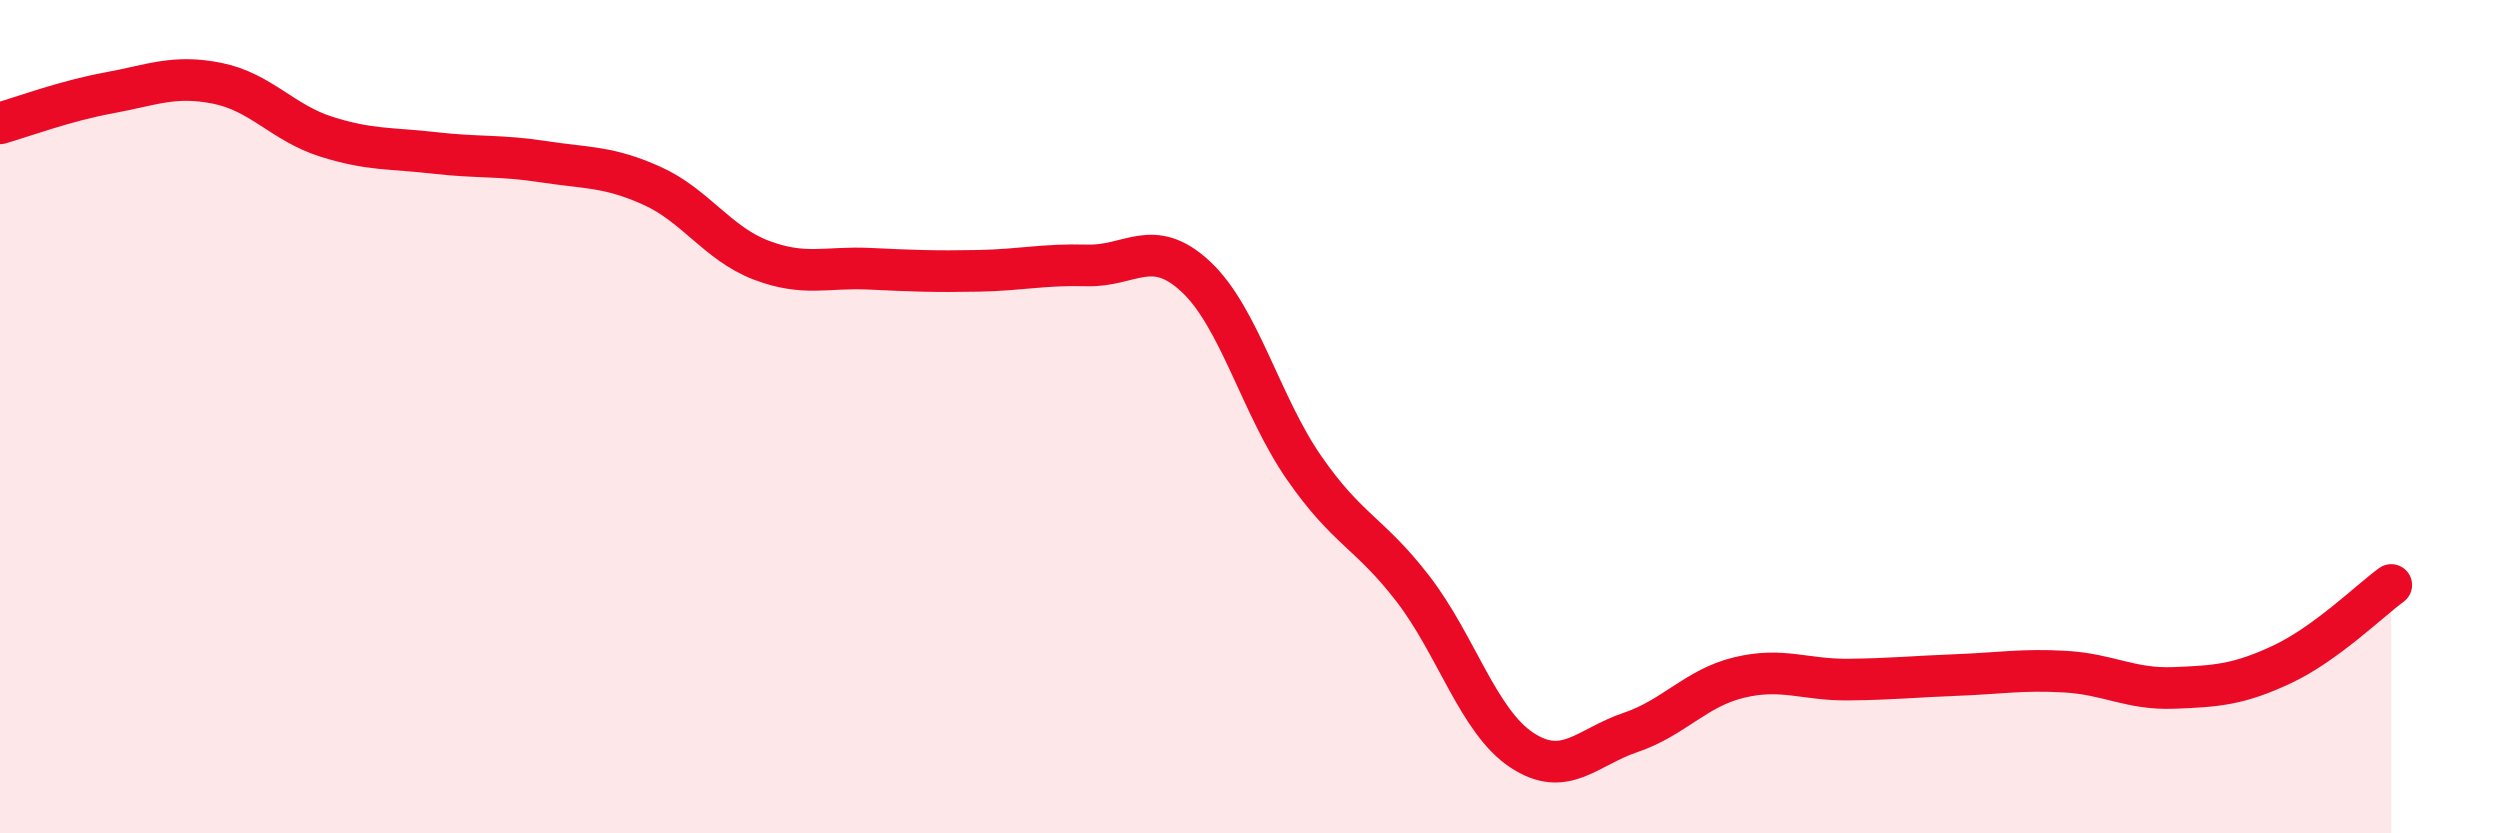
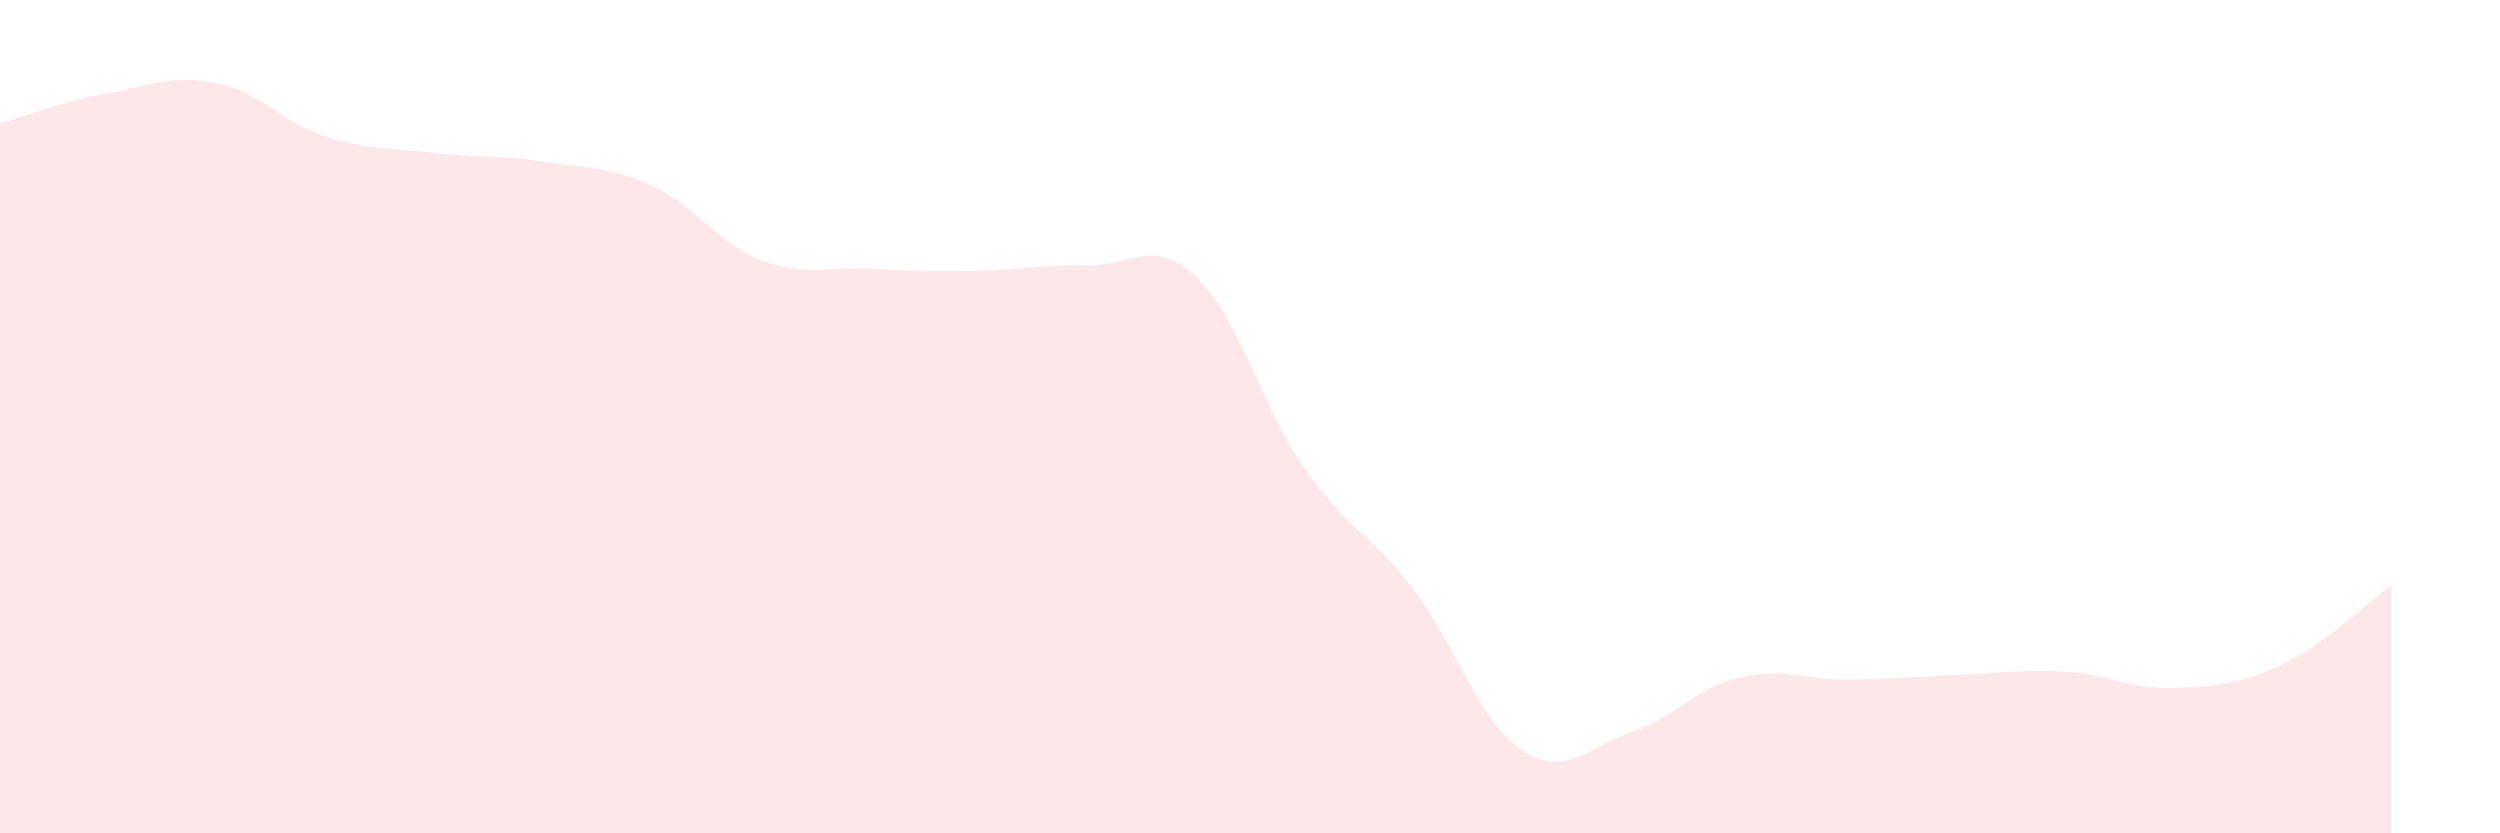
<svg xmlns="http://www.w3.org/2000/svg" width="60" height="20" viewBox="0 0 60 20">
  <path d="M 0,2.96 C 0.52,2.81 1.57,2.42 2.61,2.23 C 3.65,2.04 4.18,1.79 5.22,2 C 6.26,2.21 6.79,2.95 7.83,3.28 C 8.87,3.61 9.39,3.55 10.43,3.67 C 11.47,3.79 12,3.72 13.04,3.88 C 14.08,4.04 14.61,3.99 15.65,4.46 C 16.69,4.93 17.22,5.84 18.26,6.24 C 19.3,6.64 19.83,6.4 20.87,6.45 C 21.91,6.5 22.44,6.52 23.48,6.5 C 24.52,6.48 25.05,6.34 26.09,6.37 C 27.13,6.4 27.66,5.67 28.7,6.64 C 29.74,7.61 30.26,9.73 31.3,11.23 C 32.34,12.73 32.87,12.78 33.91,14.13 C 34.95,15.48 35.48,17.31 36.52,18 C 37.56,18.69 38.09,17.93 39.13,17.58 C 40.17,17.23 40.7,16.51 41.74,16.26 C 42.78,16.01 43.31,16.32 44.35,16.31 C 45.39,16.3 45.92,16.24 46.96,16.2 C 48,16.16 48.53,16.06 49.57,16.12 C 50.61,16.18 51.13,16.55 52.17,16.51 C 53.21,16.47 53.74,16.43 54.78,15.94 C 55.82,15.45 56.87,14.42 57.39,14.04L57.39 20L0 20Z" fill="#EB0A25" opacity="0.1" stroke-linecap="round" stroke-linejoin="round" />
-   <path d="M 0,2.96 C 0.52,2.81 1.57,2.42 2.61,2.23 C 3.65,2.04 4.18,1.79 5.22,2 C 6.26,2.21 6.79,2.95 7.83,3.28 C 8.87,3.61 9.39,3.55 10.43,3.67 C 11.47,3.79 12,3.72 13.04,3.88 C 14.08,4.04 14.61,3.99 15.65,4.46 C 16.69,4.93 17.22,5.84 18.26,6.24 C 19.3,6.64 19.83,6.4 20.87,6.45 C 21.91,6.5 22.44,6.52 23.48,6.5 C 24.52,6.48 25.05,6.34 26.09,6.37 C 27.13,6.4 27.66,5.67 28.7,6.64 C 29.74,7.61 30.26,9.73 31.3,11.23 C 32.34,12.73 32.87,12.78 33.91,14.13 C 34.95,15.48 35.48,17.31 36.52,18 C 37.56,18.69 38.09,17.93 39.13,17.58 C 40.17,17.23 40.7,16.51 41.74,16.26 C 42.78,16.01 43.31,16.32 44.35,16.31 C 45.39,16.3 45.92,16.24 46.96,16.2 C 48,16.16 48.53,16.06 49.57,16.12 C 50.61,16.18 51.13,16.55 52.17,16.51 C 53.21,16.47 53.74,16.43 54.78,15.94 C 55.82,15.45 56.87,14.42 57.39,14.04" stroke="#EB0A25" stroke-width="1" fill="none" stroke-linecap="round" stroke-linejoin="round" />
</svg>